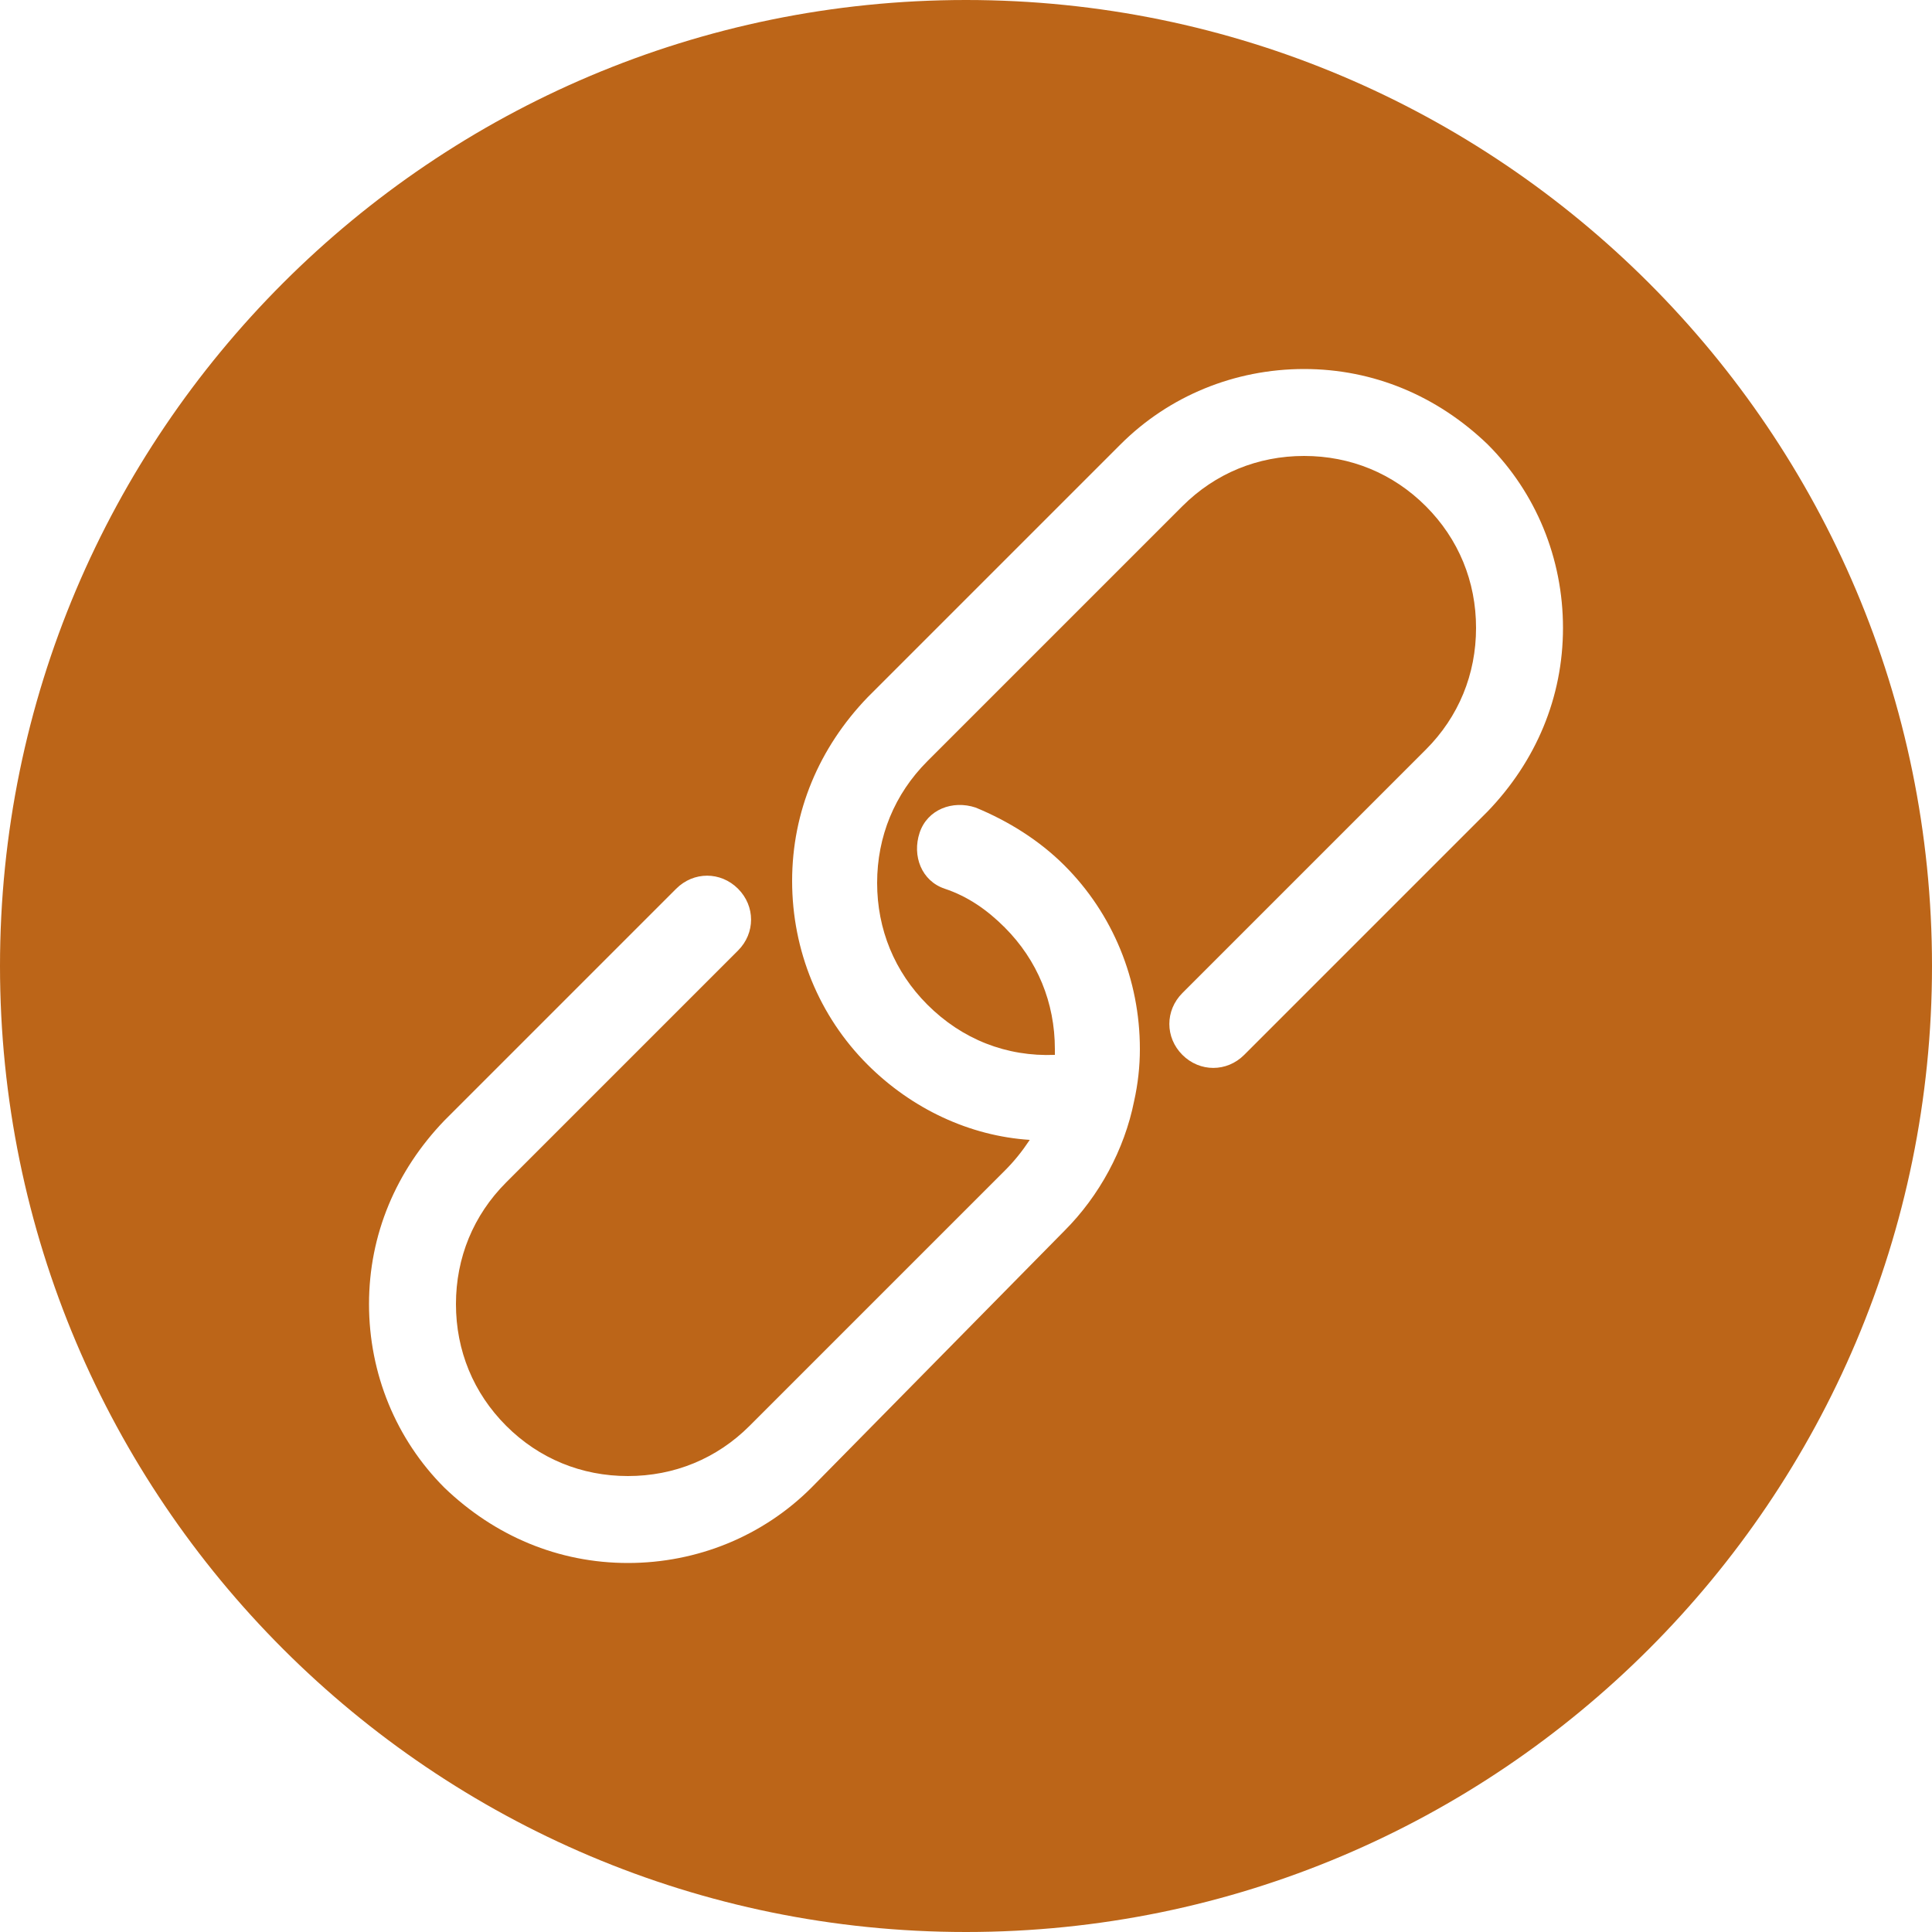
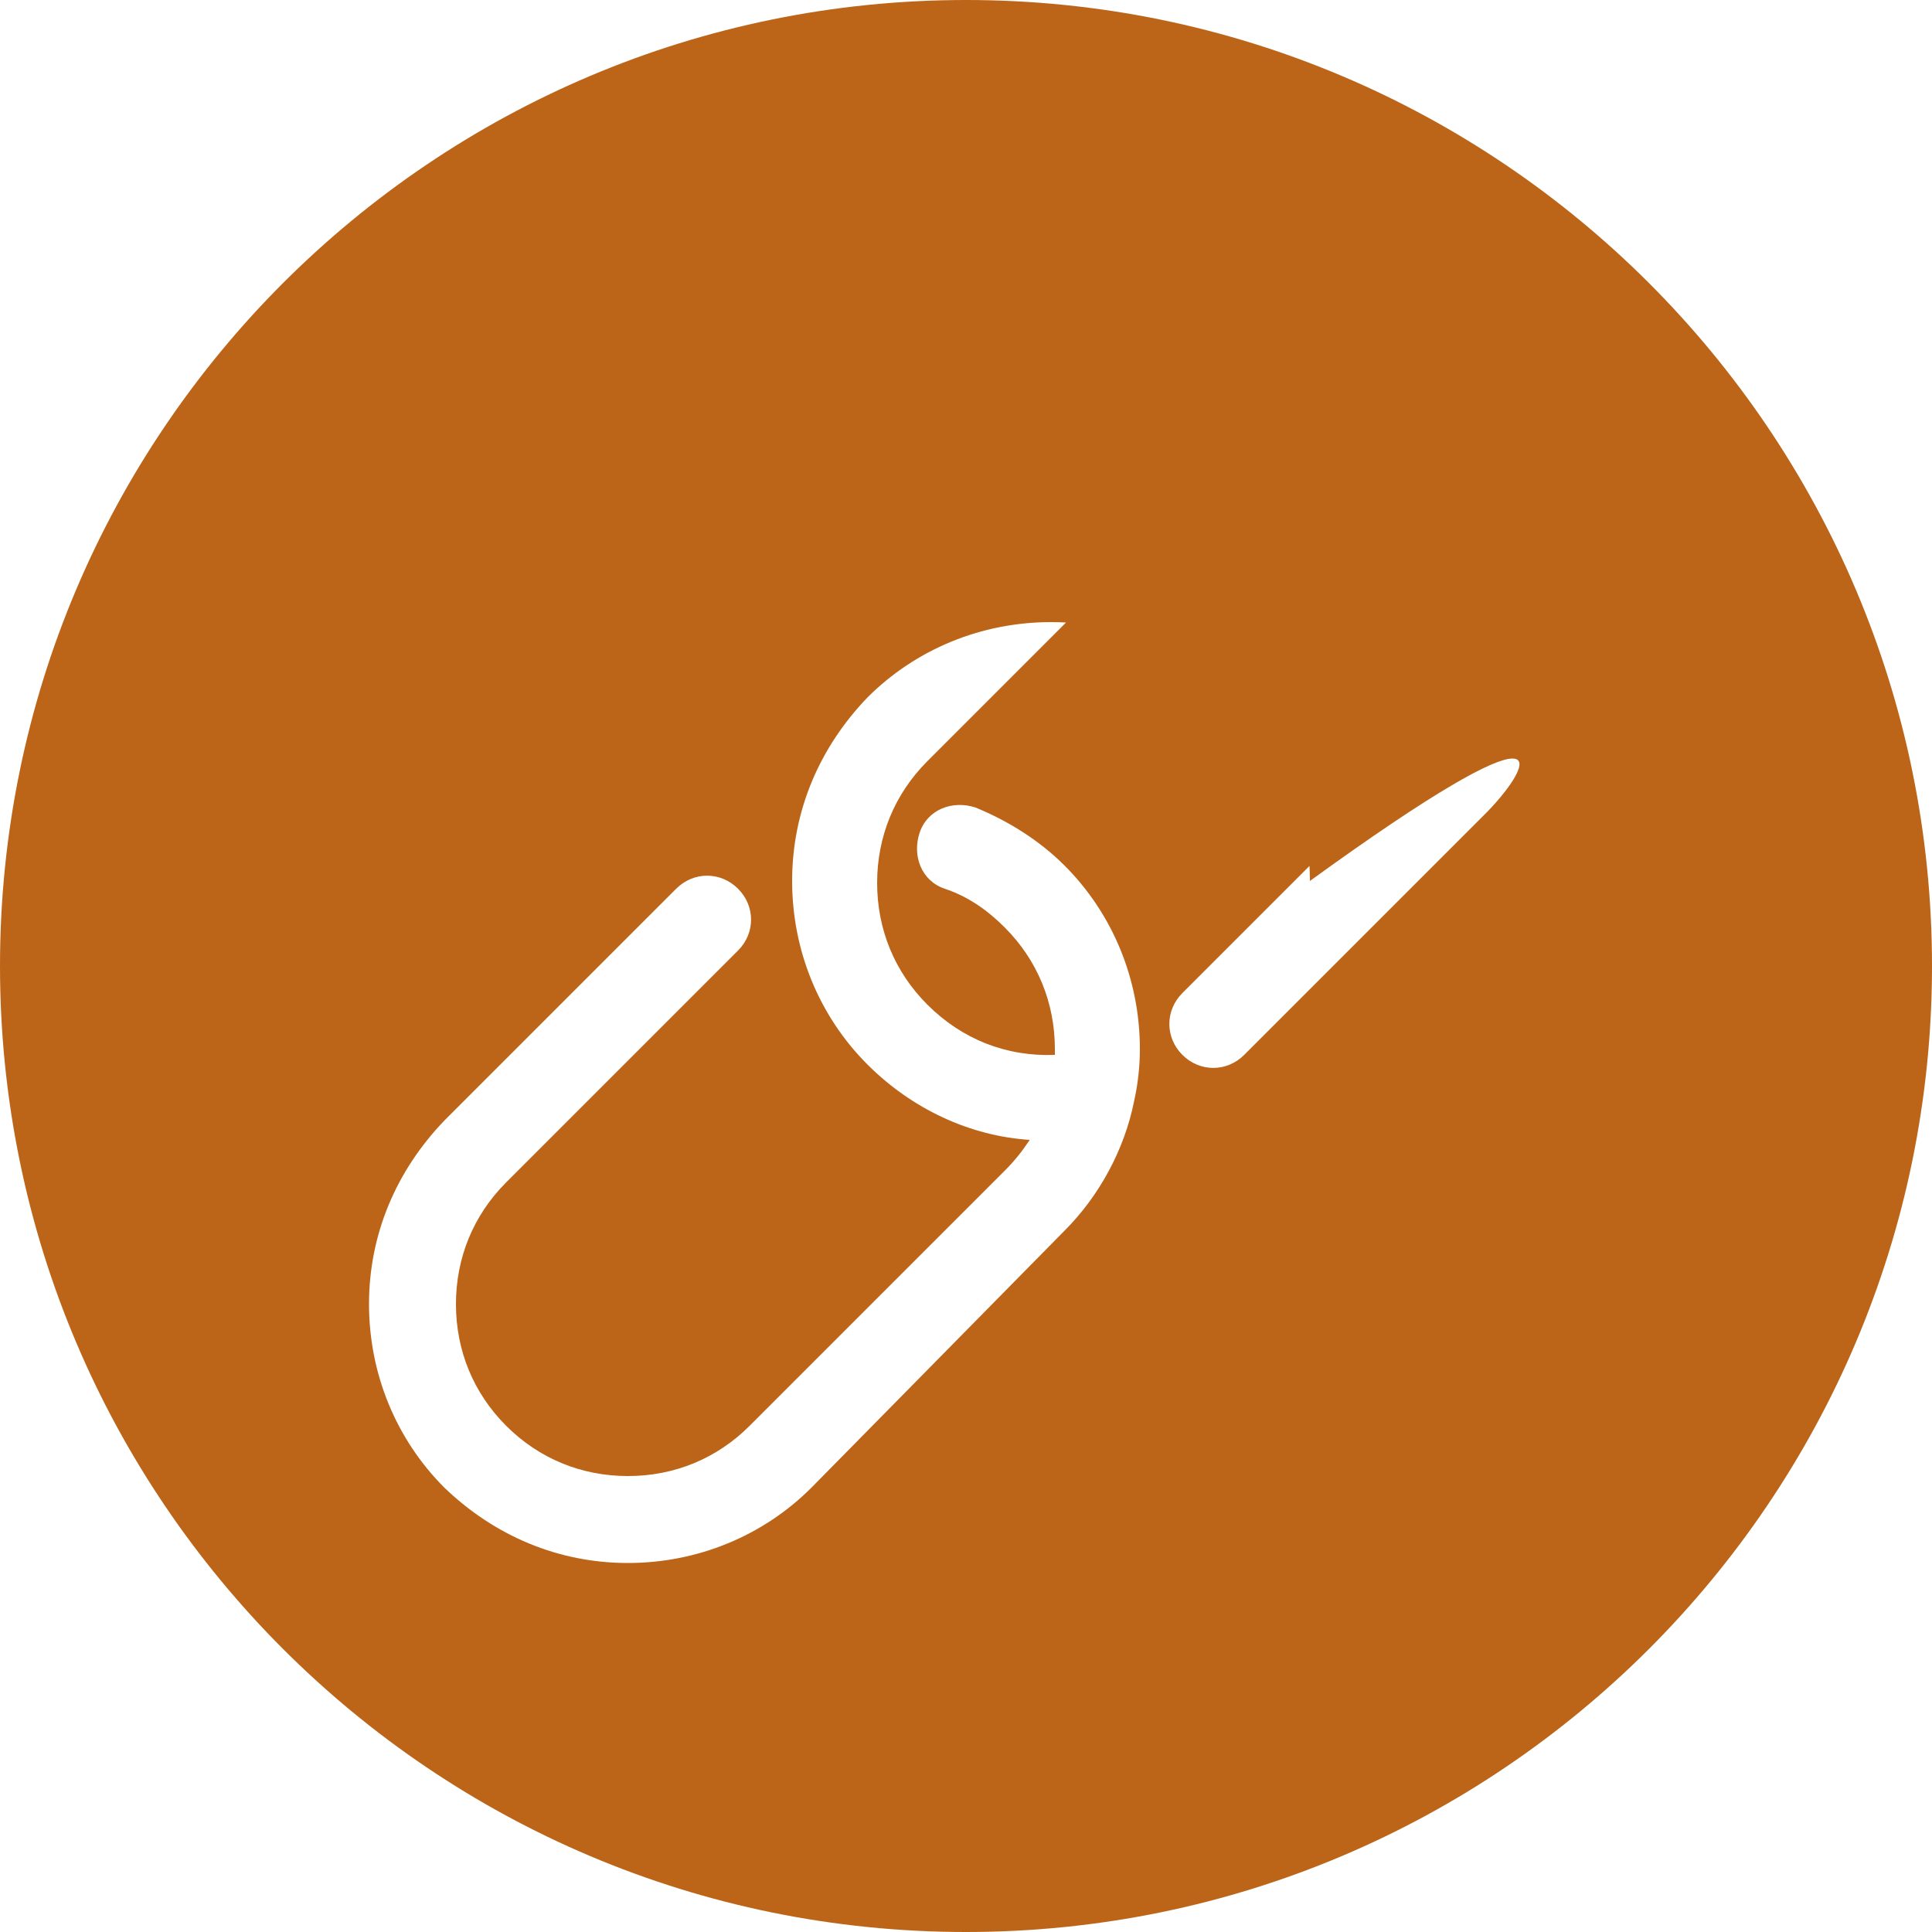
<svg xmlns="http://www.w3.org/2000/svg" fill="#bc6518" height="100" preserveAspectRatio="xMidYMid meet" version="1" viewBox="0.0 0.0 100.0 100.0" width="100" zoomAndPan="magnify">
  <g id="change1_1">
-     <path d="M50,0C22.4,0,0,22.4,0,50c0,27.6,22.4,50,50,50s50-22.4,50-50C100,22.4,77.6,0,50,0z M77,42L64.4,54.6 c-0.9,0.9-2.3,0.9-3.2,0c-0.9-0.9-0.9-2.3,0-3.2l12.6-12.6c1.7-1.7,2.6-3.9,2.6-6.3c0-2.4-0.9-4.6-2.6-6.3 c-1.7-1.7-3.9-2.6-6.3-2.6c-2.4,0-4.6,0.9-6.3,2.6L48,39.4c-1.7,1.7-2.6,3.9-2.6,6.3c0,2.4,0.9,4.6,2.6,6.3 c1.8,1.8,4.1,2.7,6.6,2.6c0-0.1,0-0.2,0-0.3c0-2.4-0.9-4.6-2.6-6.3c-0.9-0.9-1.9-1.6-3.1-2c-1.2-0.4-1.7-1.7-1.3-2.9 c0.4-1.2,1.7-1.7,2.9-1.3c1.7,0.7,3.3,1.7,4.6,3c2.5,2.5,3.9,5.9,3.9,9.5c0,0.9-0.1,1.8-0.3,2.7c0,0,0,0,0,0 c-0.5,2.5-1.8,4.9-3.6,6.7L42,77c-2.5,2.5-5.9,3.9-9.5,3.9c-3.6,0-6.9-1.4-9.5-3.9c-2.5-2.5-3.9-5.9-3.9-9.5s1.4-6.9,3.9-9.5l12-12 c0.9-0.9,2.3-0.9,3.2,0c0.9,0.9,0.9,2.3,0,3.2l-12,12c-1.7,1.7-2.6,3.9-2.6,6.3s0.9,4.6,2.6,6.3c1.7,1.7,3.9,2.6,6.3,2.6 c2.4,0,4.6-0.9,6.3-2.6L52,60.6c0.5-0.5,0.9-1,1.3-1.6c-3.1-0.2-6.1-1.6-8.4-3.9c-2.5-2.5-3.9-5.9-3.9-9.5s1.4-6.9,3.9-9.5L58,23 c2.5-2.5,5.9-3.9,9.5-3.9c3.6,0,6.9,1.4,9.5,3.9c2.5,2.5,3.9,5.9,3.9,9.5C80.9,36.1,79.5,39.4,77,42z" fill="inherit" />
+     <path d="M50,0C22.4,0,0,22.4,0,50c0,27.6,22.4,50,50,50s50-22.4,50-50C100,22.4,77.6,0,50,0z M77,42L64.4,54.6 c-0.9,0.9-2.3,0.9-3.2,0c-0.9-0.9-0.9-2.3,0-3.2l12.6-12.6c1.7-1.7,2.6-3.9,2.6-6.3c0-2.4-0.9-4.6-2.6-6.3 c-1.7-1.7-3.9-2.6-6.3-2.6c-2.4,0-4.6,0.9-6.3,2.6L48,39.4c-1.7,1.7-2.6,3.9-2.6,6.3c0,2.4,0.9,4.6,2.6,6.3 c1.8,1.8,4.1,2.7,6.6,2.6c0-0.1,0-0.2,0-0.3c0-2.4-0.9-4.6-2.6-6.3c-0.9-0.9-1.9-1.6-3.1-2c-1.2-0.4-1.7-1.7-1.3-2.9 c0.4-1.2,1.7-1.7,2.9-1.3c1.7,0.7,3.3,1.7,4.6,3c2.5,2.5,3.9,5.9,3.9,9.5c0,0.9-0.1,1.8-0.3,2.7c0,0,0,0,0,0 c-0.5,2.5-1.8,4.9-3.6,6.7L42,77c-2.5,2.5-5.9,3.9-9.5,3.9c-3.6,0-6.9-1.4-9.5-3.9c-2.5-2.5-3.9-5.9-3.9-9.5s1.4-6.9,3.9-9.5l12-12 c0.9-0.9,2.3-0.9,3.2,0c0.9,0.9,0.9,2.3,0,3.2l-12,12c-1.7,1.7-2.6,3.9-2.6,6.3s0.9,4.6,2.6,6.3c1.7,1.7,3.9,2.6,6.3,2.6 c2.4,0,4.6-0.9,6.3-2.6L52,60.6c0.5-0.5,0.9-1,1.3-1.6c-3.1-0.2-6.1-1.6-8.4-3.9c-2.5-2.5-3.9-5.9-3.9-9.5s1.4-6.9,3.9-9.5c2.5-2.5,5.9-3.9,9.5-3.9c3.6,0,6.9,1.4,9.5,3.9c2.5,2.5,3.9,5.9,3.9,9.5C80.9,36.1,79.5,39.4,77,42z" fill="inherit" />
  </g>
</svg>